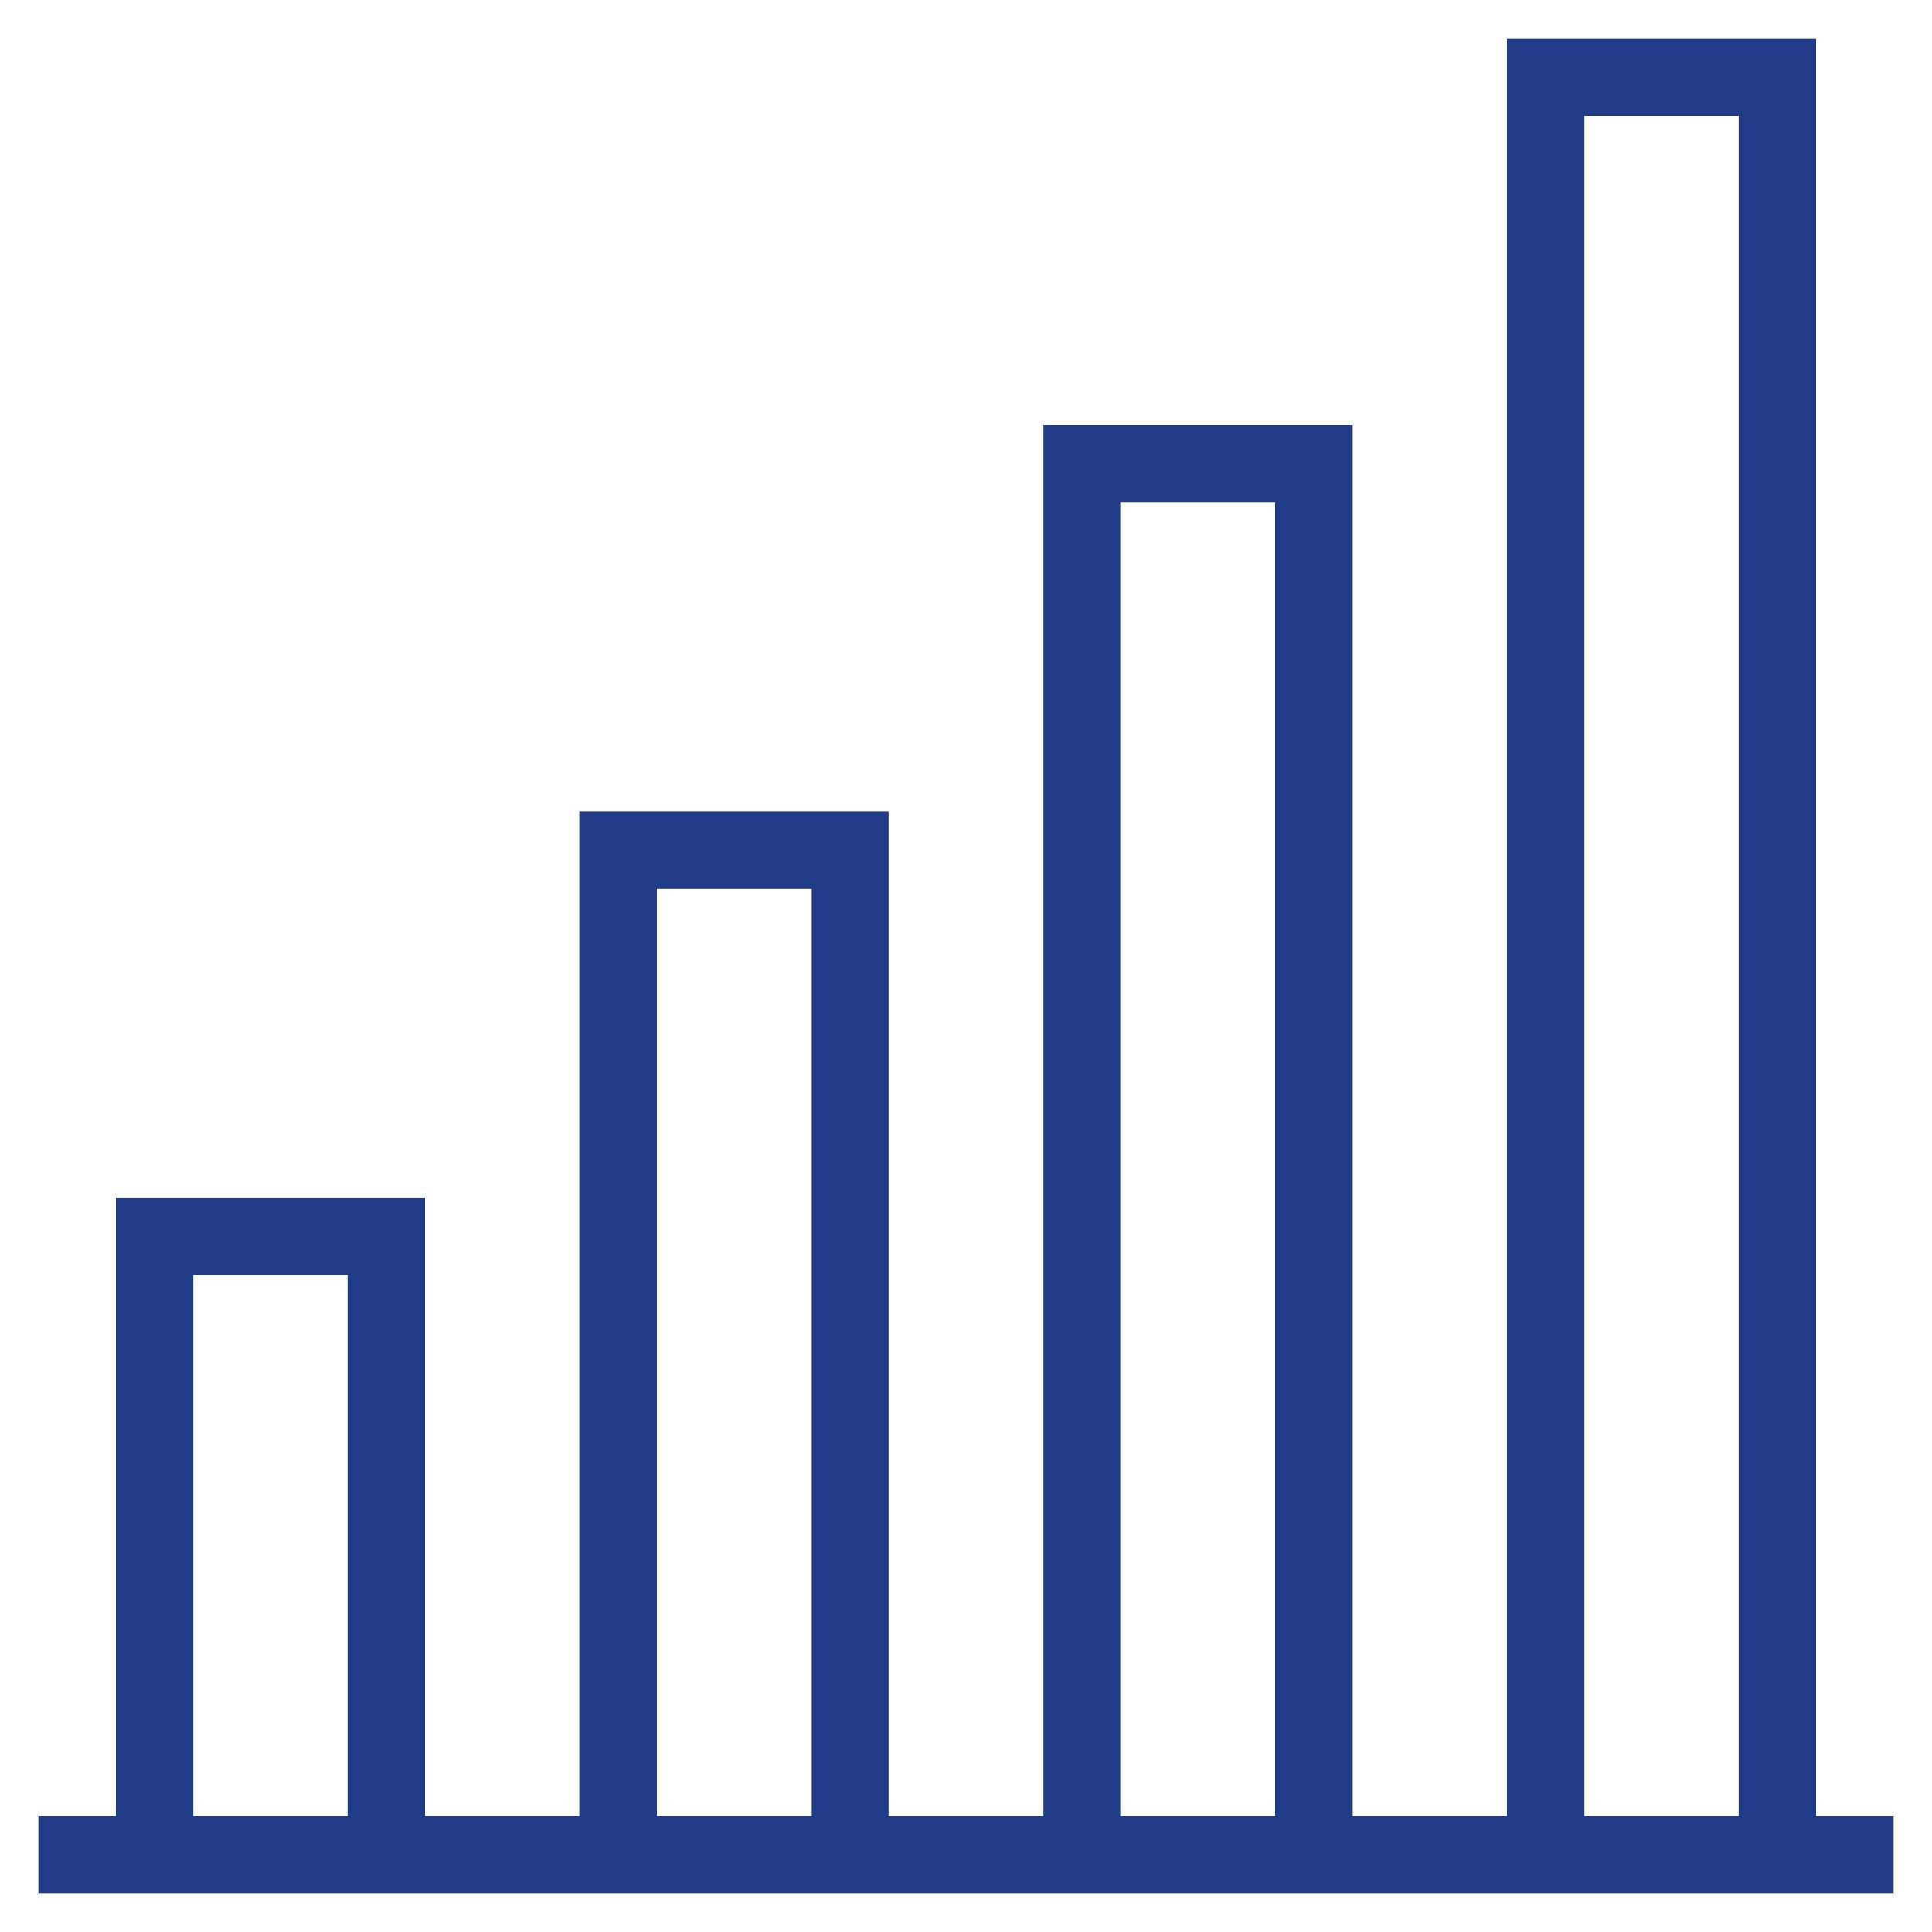
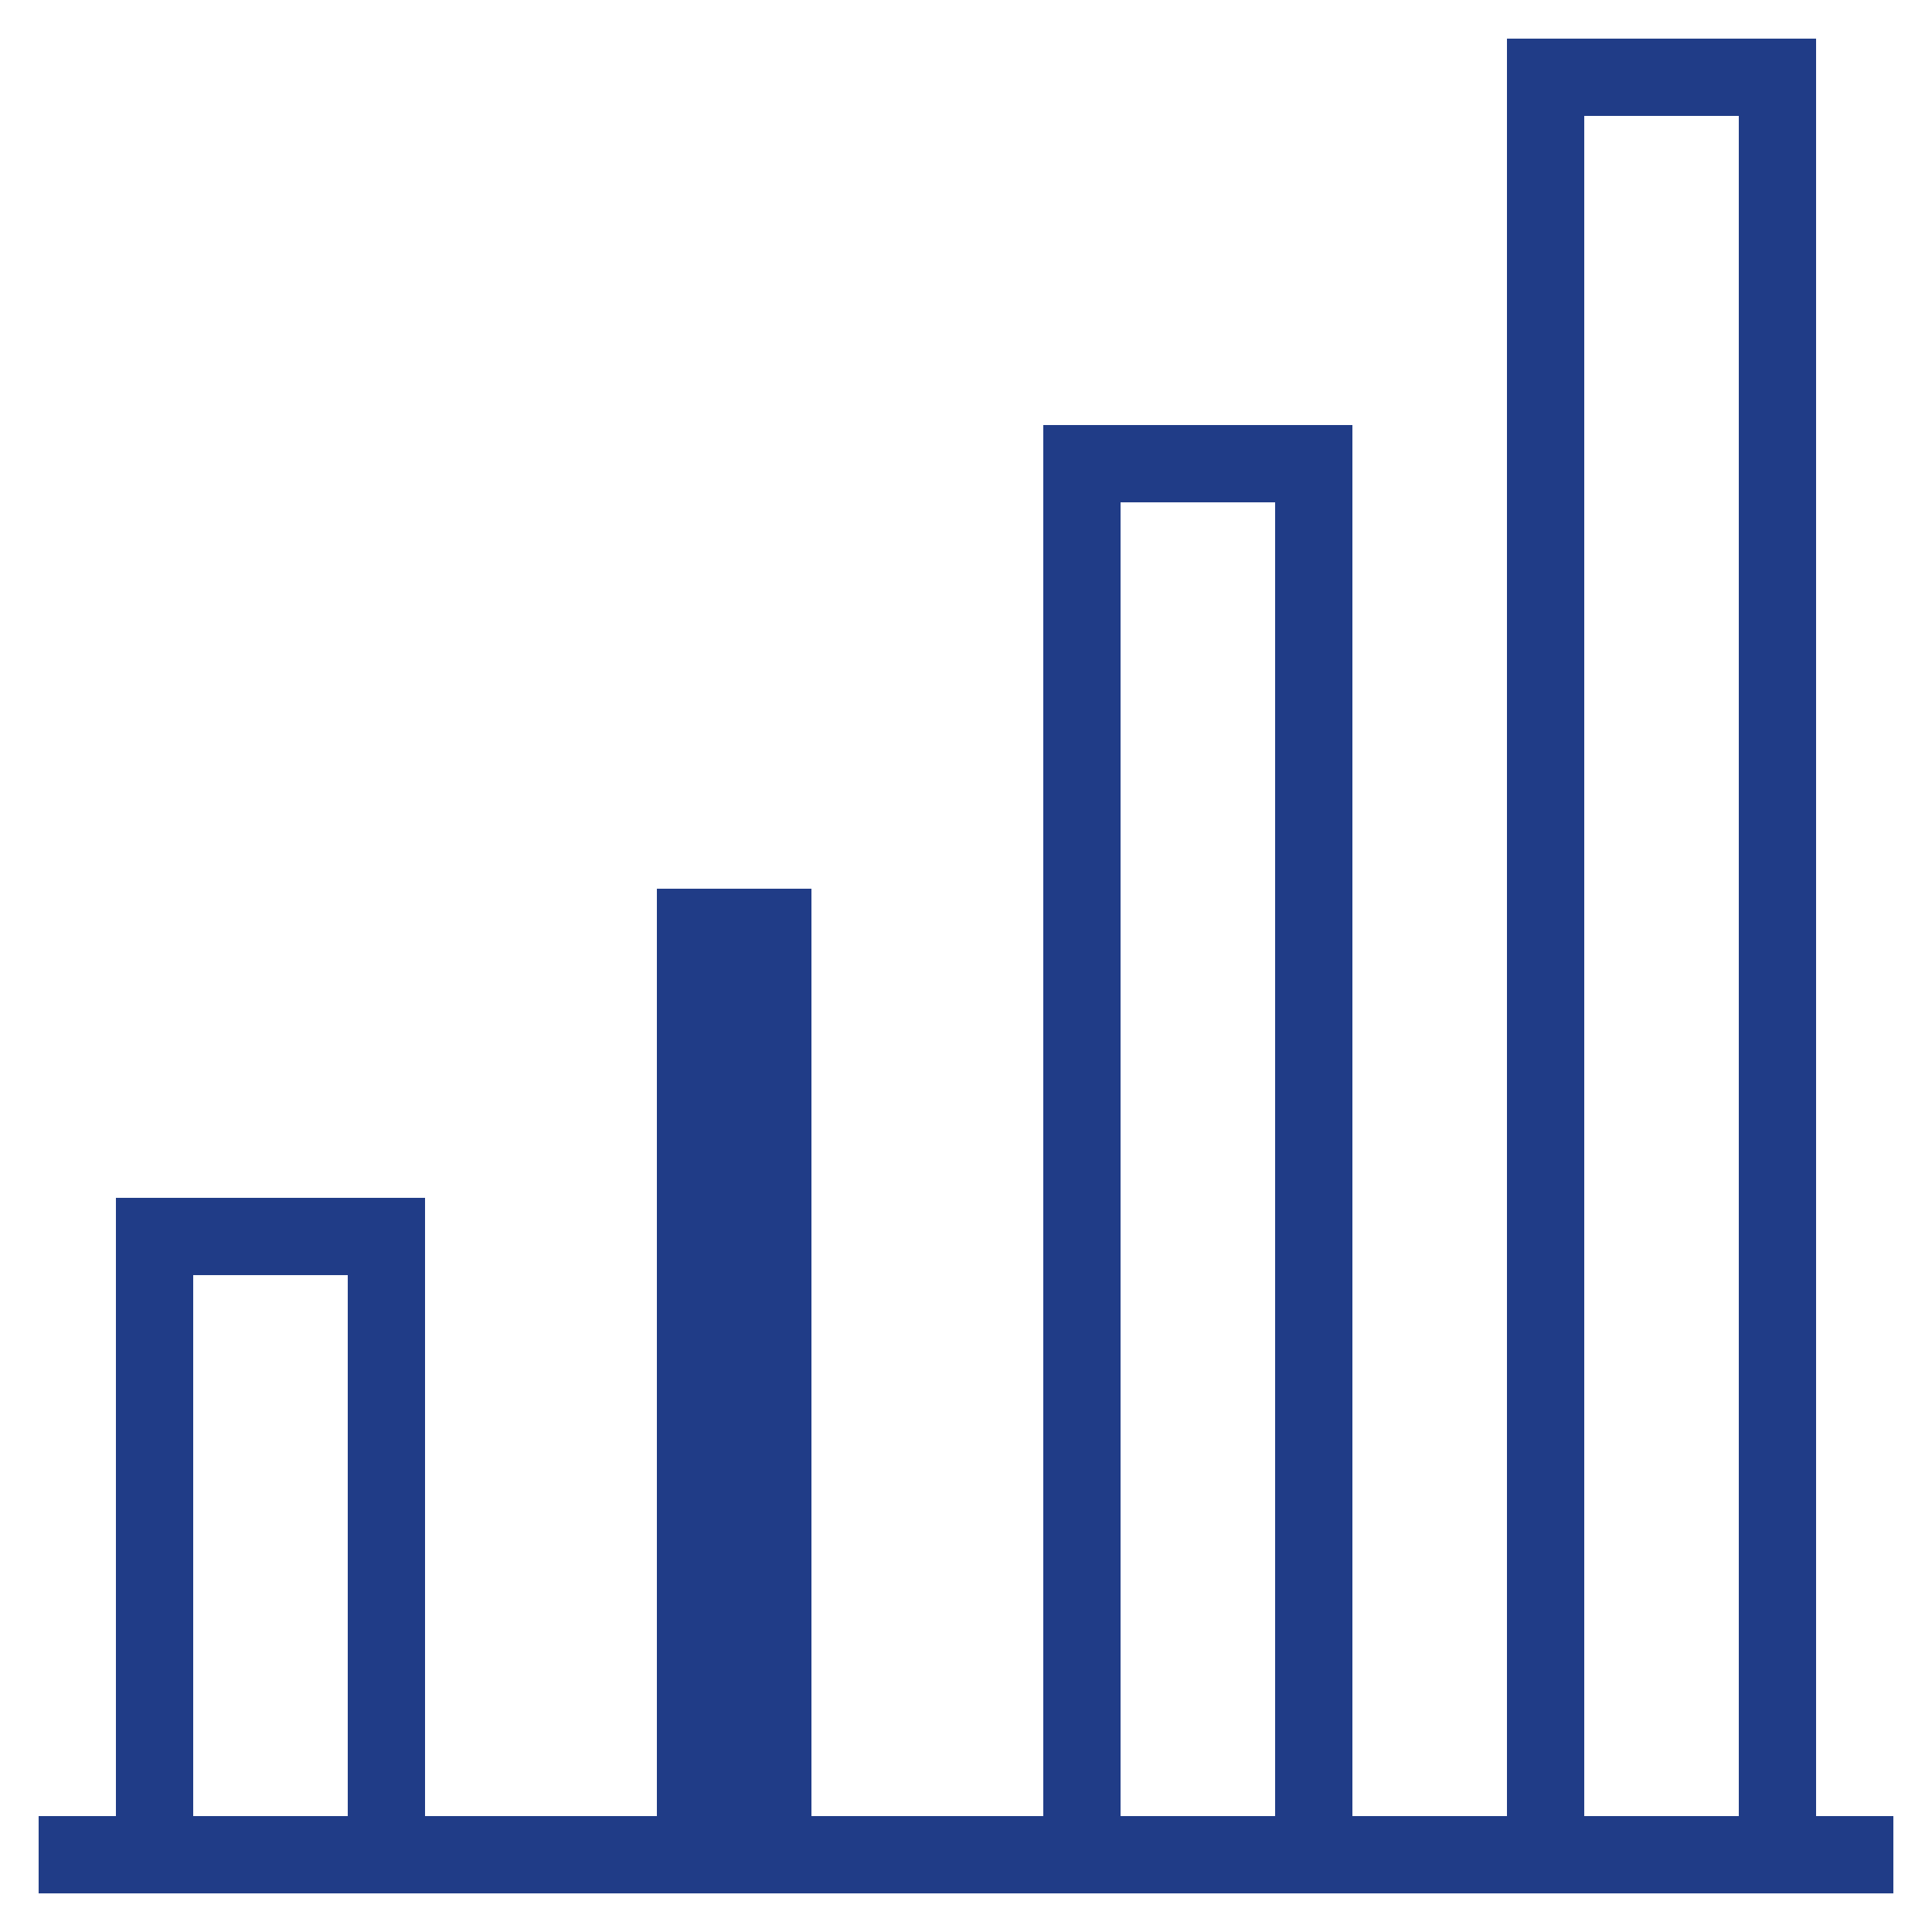
<svg xmlns="http://www.w3.org/2000/svg" width="50" height="50" viewBox="0 0 50 50" fill="none">
-   <path d="M11 49H49V47H47V1H39V47H35V11H27V47H23V21H15V47H11V31H3V47H1V49H11ZM41 3H45V47H41V3ZM29 13H33V47H29V13ZM17 23H21V47H17V23ZM5 33H9V47H5V33Z" fill="#203C87" />
+   <path d="M11 49H49V47H47V1H39V47H35V11H27V47H23H15V47H11V31H3V47H1V49H11ZM41 3H45V47H41V3ZM29 13H33V47H29V13ZM17 23H21V47H17V23ZM5 33H9V47H5V33Z" fill="#203C87" />
</svg>